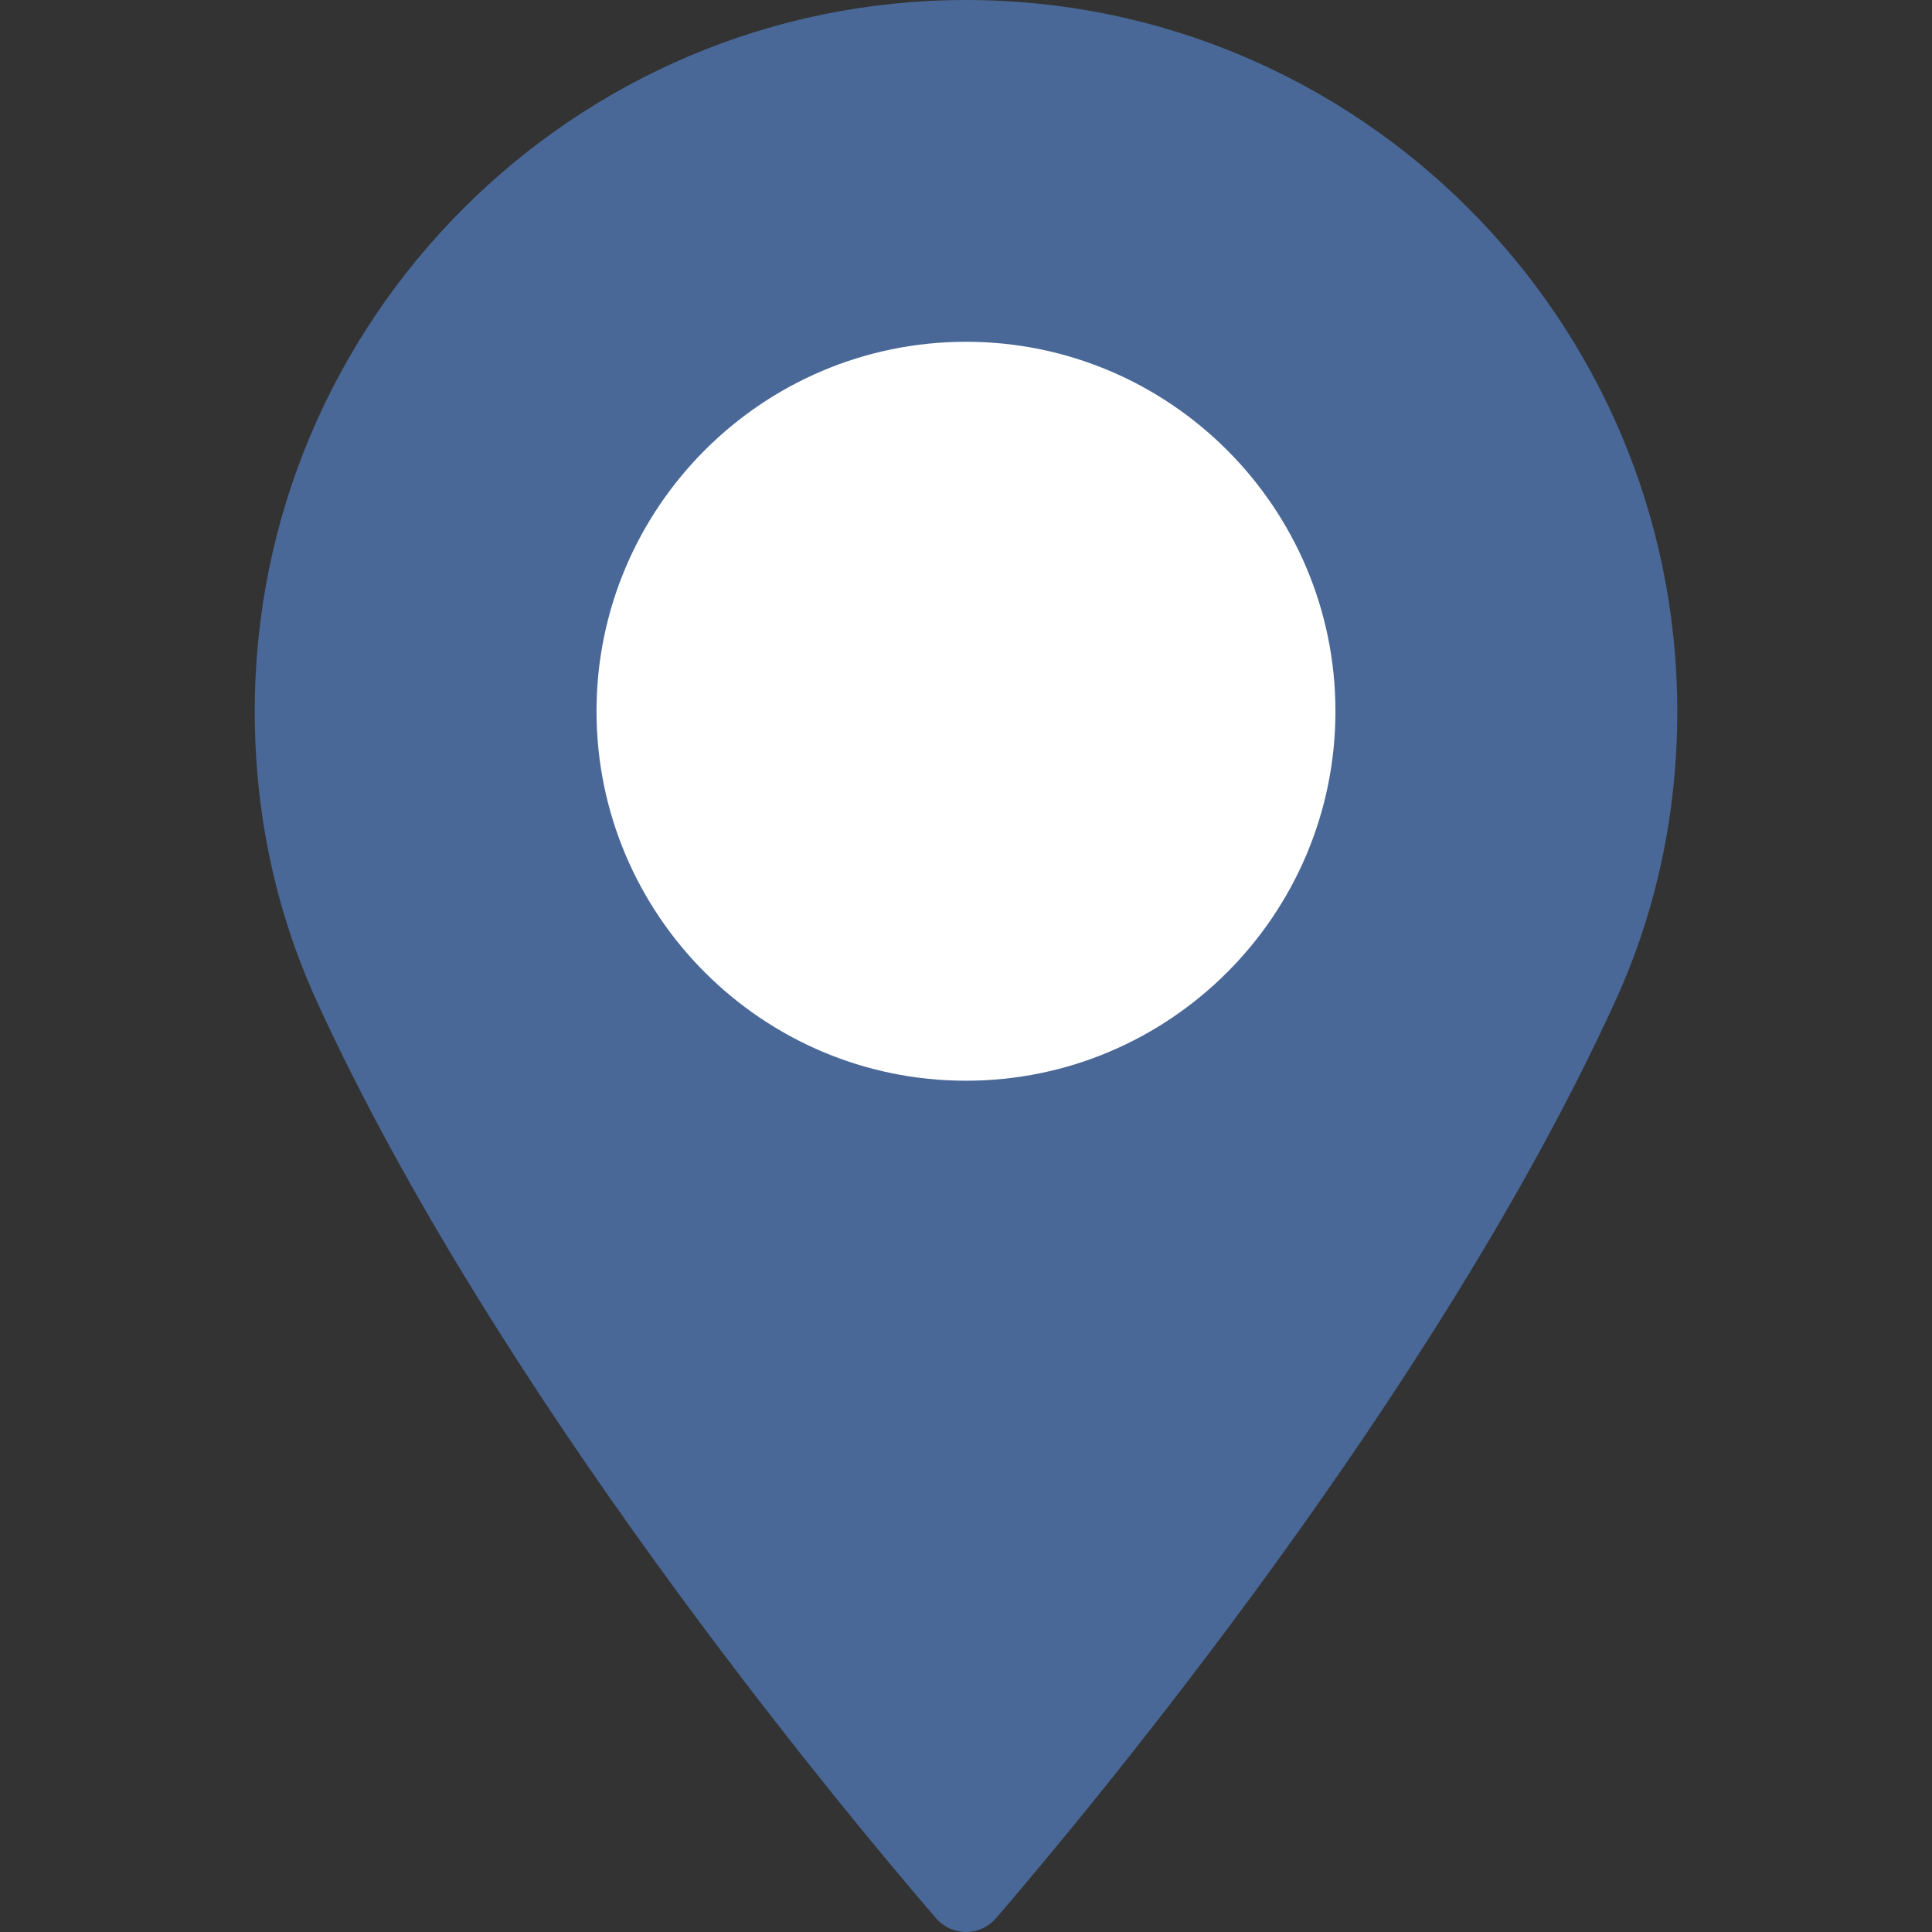
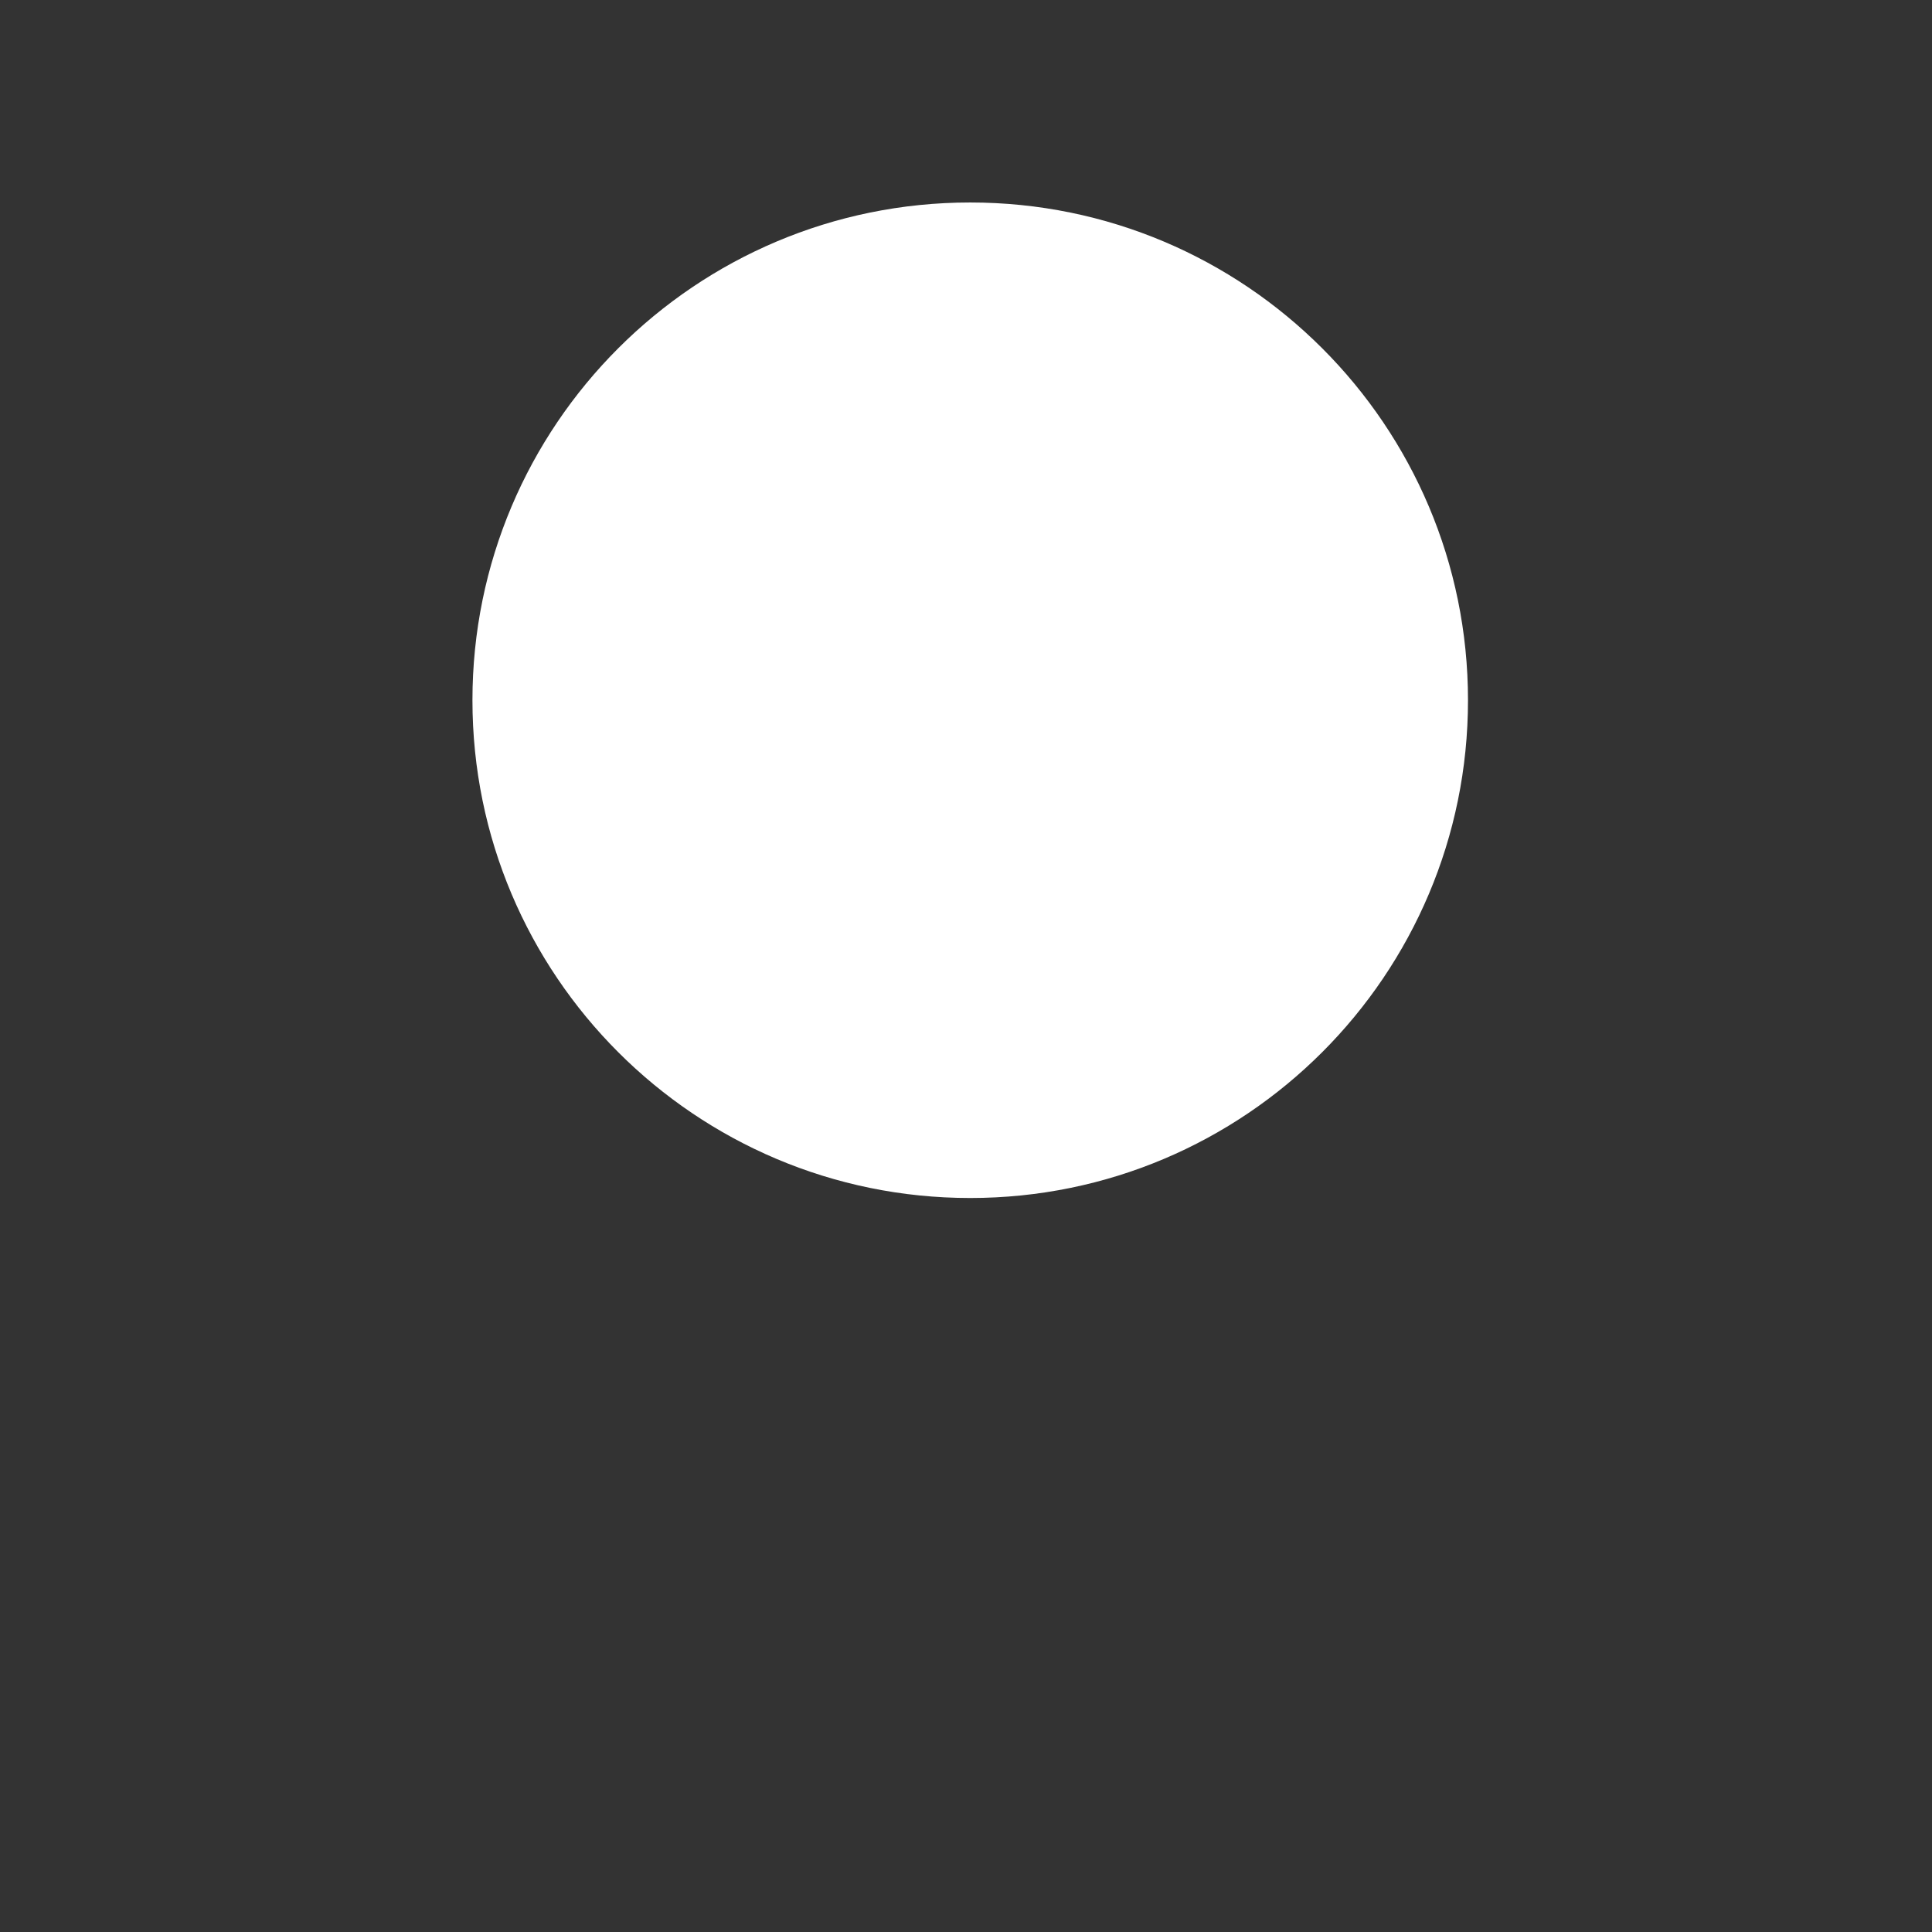
<svg xmlns="http://www.w3.org/2000/svg" width="82" height="82" viewBox="0 0 82 82" fill="none">
  <rect x="0" y="0" width="82" height="82" fill="#333333" stroke="none" />
  <path d="M41.179 50.847C52.847 50.847 62.306 41.388 62.306 29.72C62.306 18.052 52.847 8.594 41.179 8.594C29.511 8.594 20.052 18.052 20.052 29.72C20.052 41.388 29.511 50.847 41.179 50.847Z" fill="white" />
-   <path d="M40.999 0C24.354 0 10.812 13.543 10.812 30.189C10.812 34.531 11.7 38.677 13.452 42.512C20.999 59.028 35.47 76.466 39.727 81.416C39.885 81.599 40.08 81.746 40.3 81.847C40.519 81.947 40.758 81.999 41 81.999C41.241 81.999 41.48 81.947 41.7 81.847C41.92 81.746 42.115 81.599 42.273 81.416C46.528 76.466 60.999 59.03 68.549 42.512C70.301 38.677 71.189 34.531 71.189 30.189C71.187 13.543 57.644 0 40.999 0ZM40.999 45.869C32.353 45.869 25.318 38.834 25.318 30.188C25.318 21.541 32.353 14.506 40.999 14.506C49.645 14.506 56.68 21.541 56.68 30.188C56.681 38.834 49.646 45.869 40.999 45.869Z" fill="#496897" />
</svg>